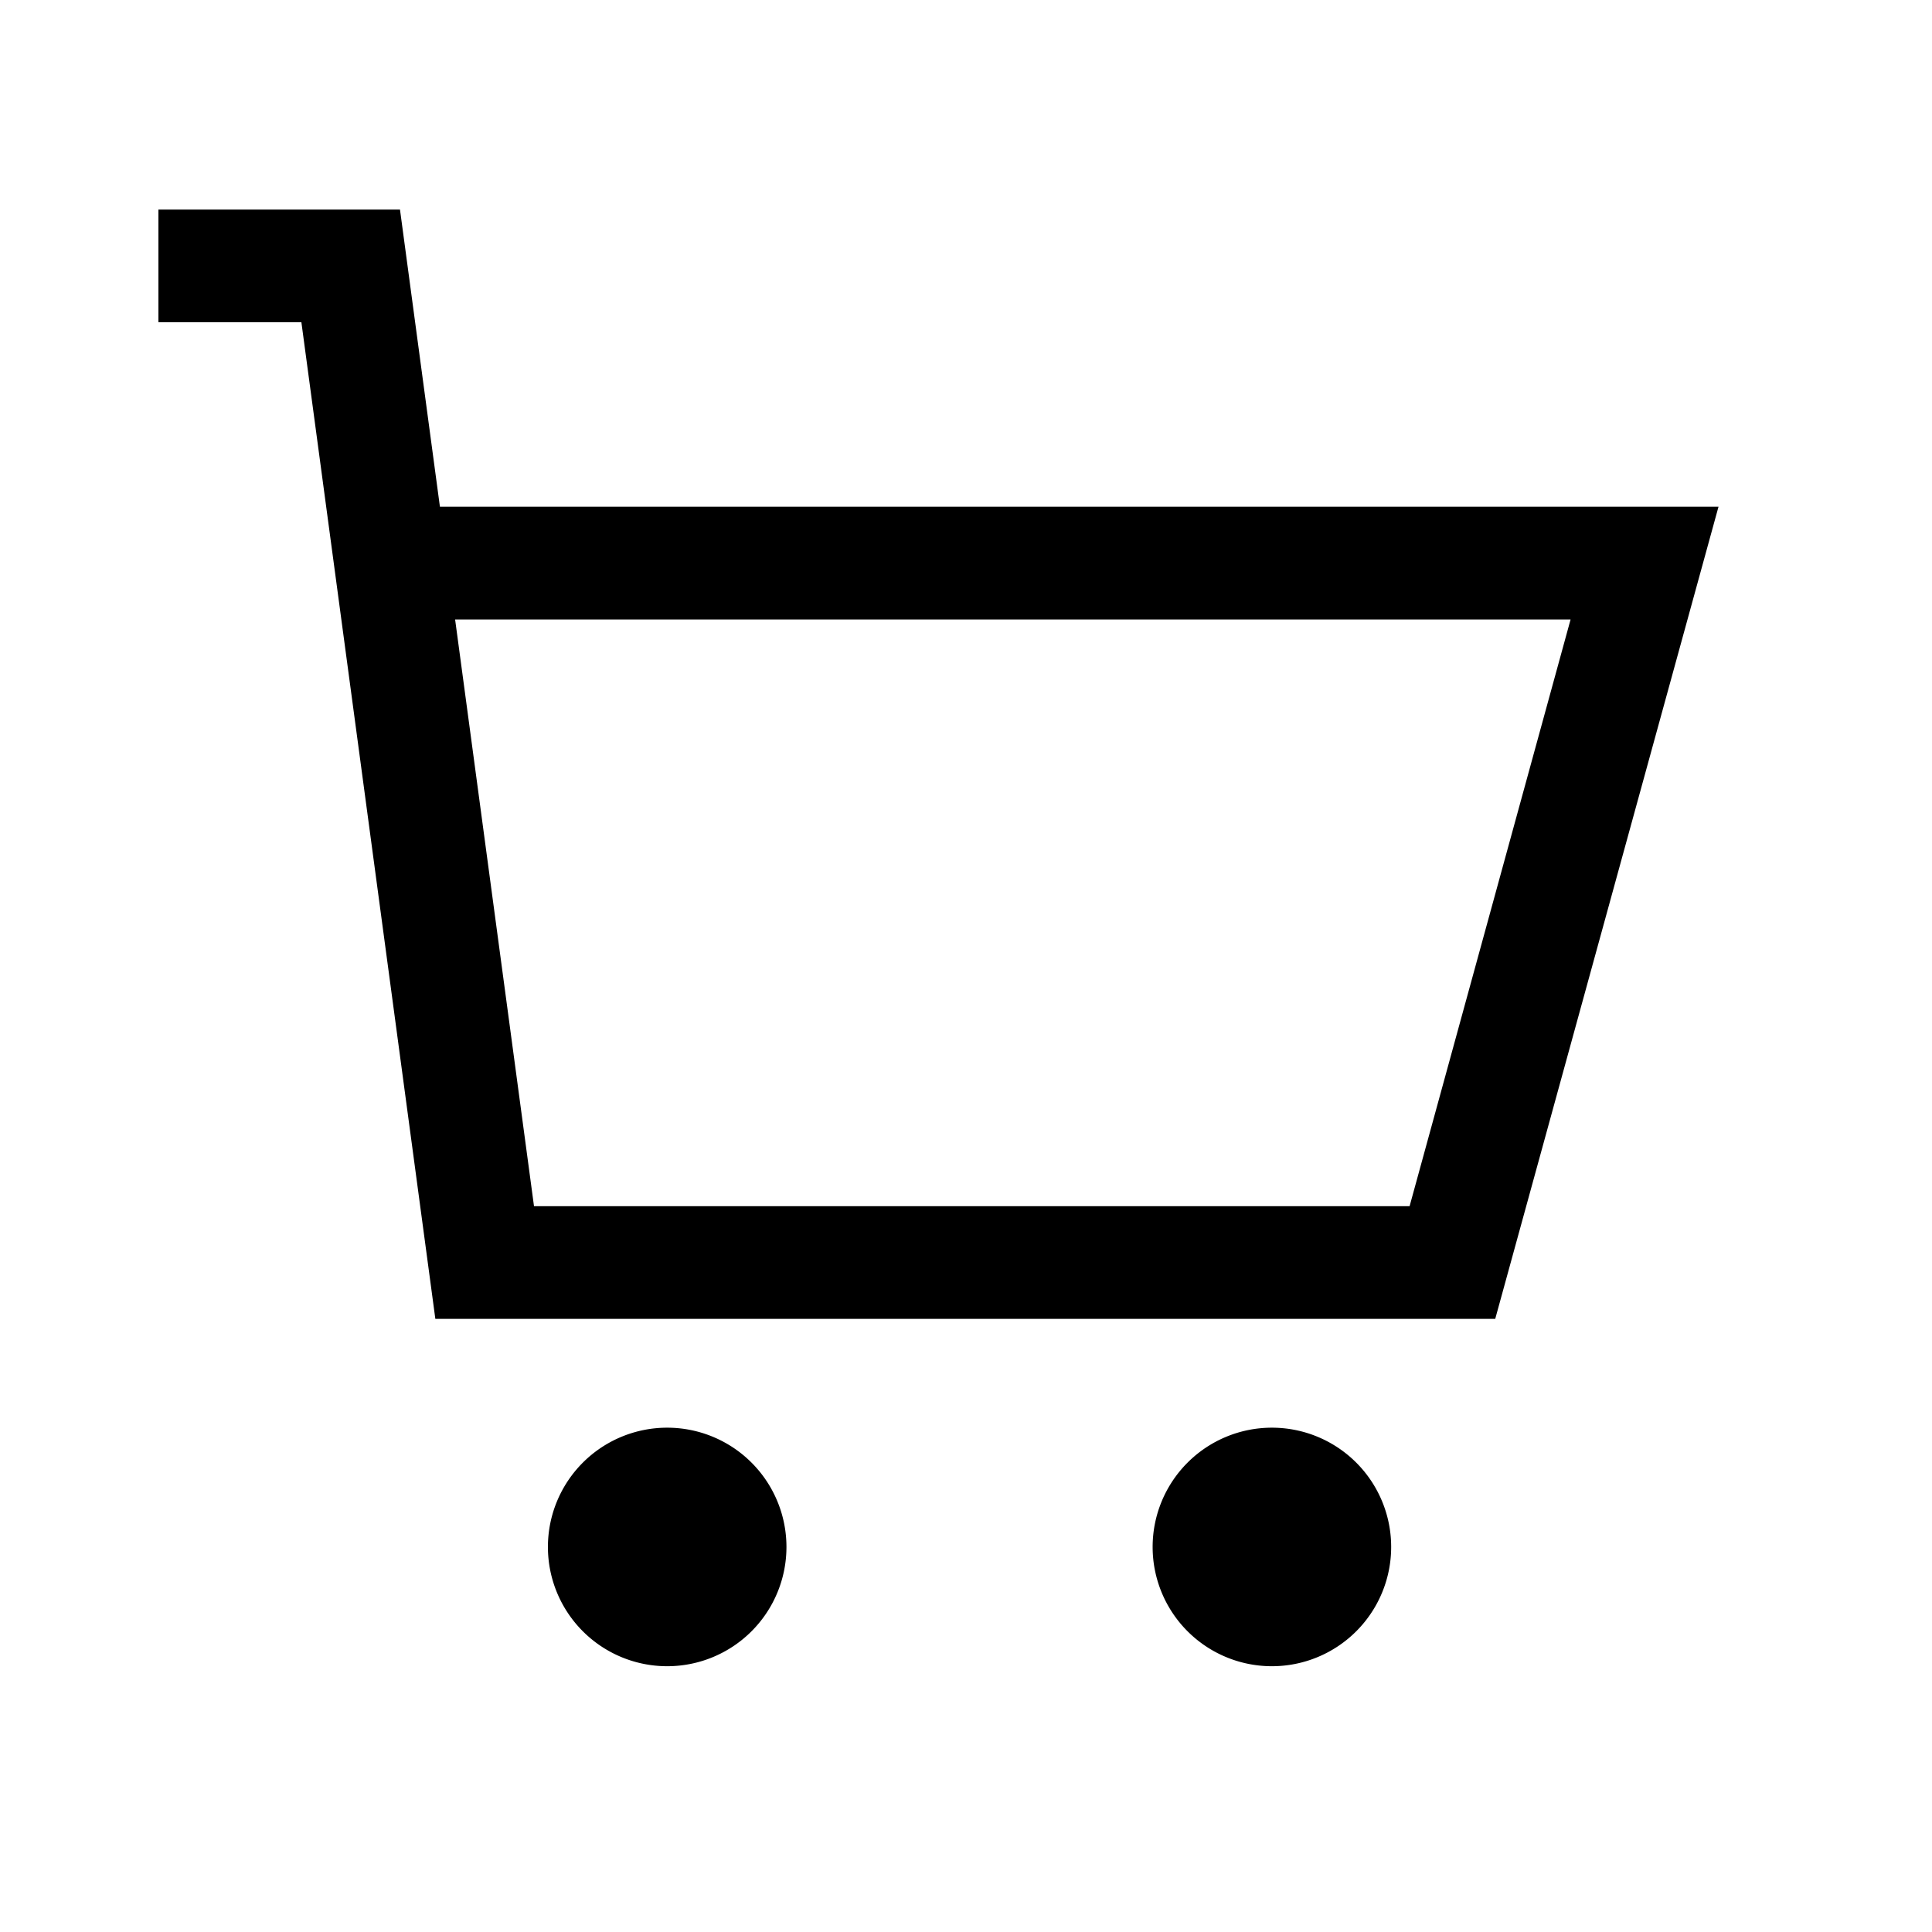
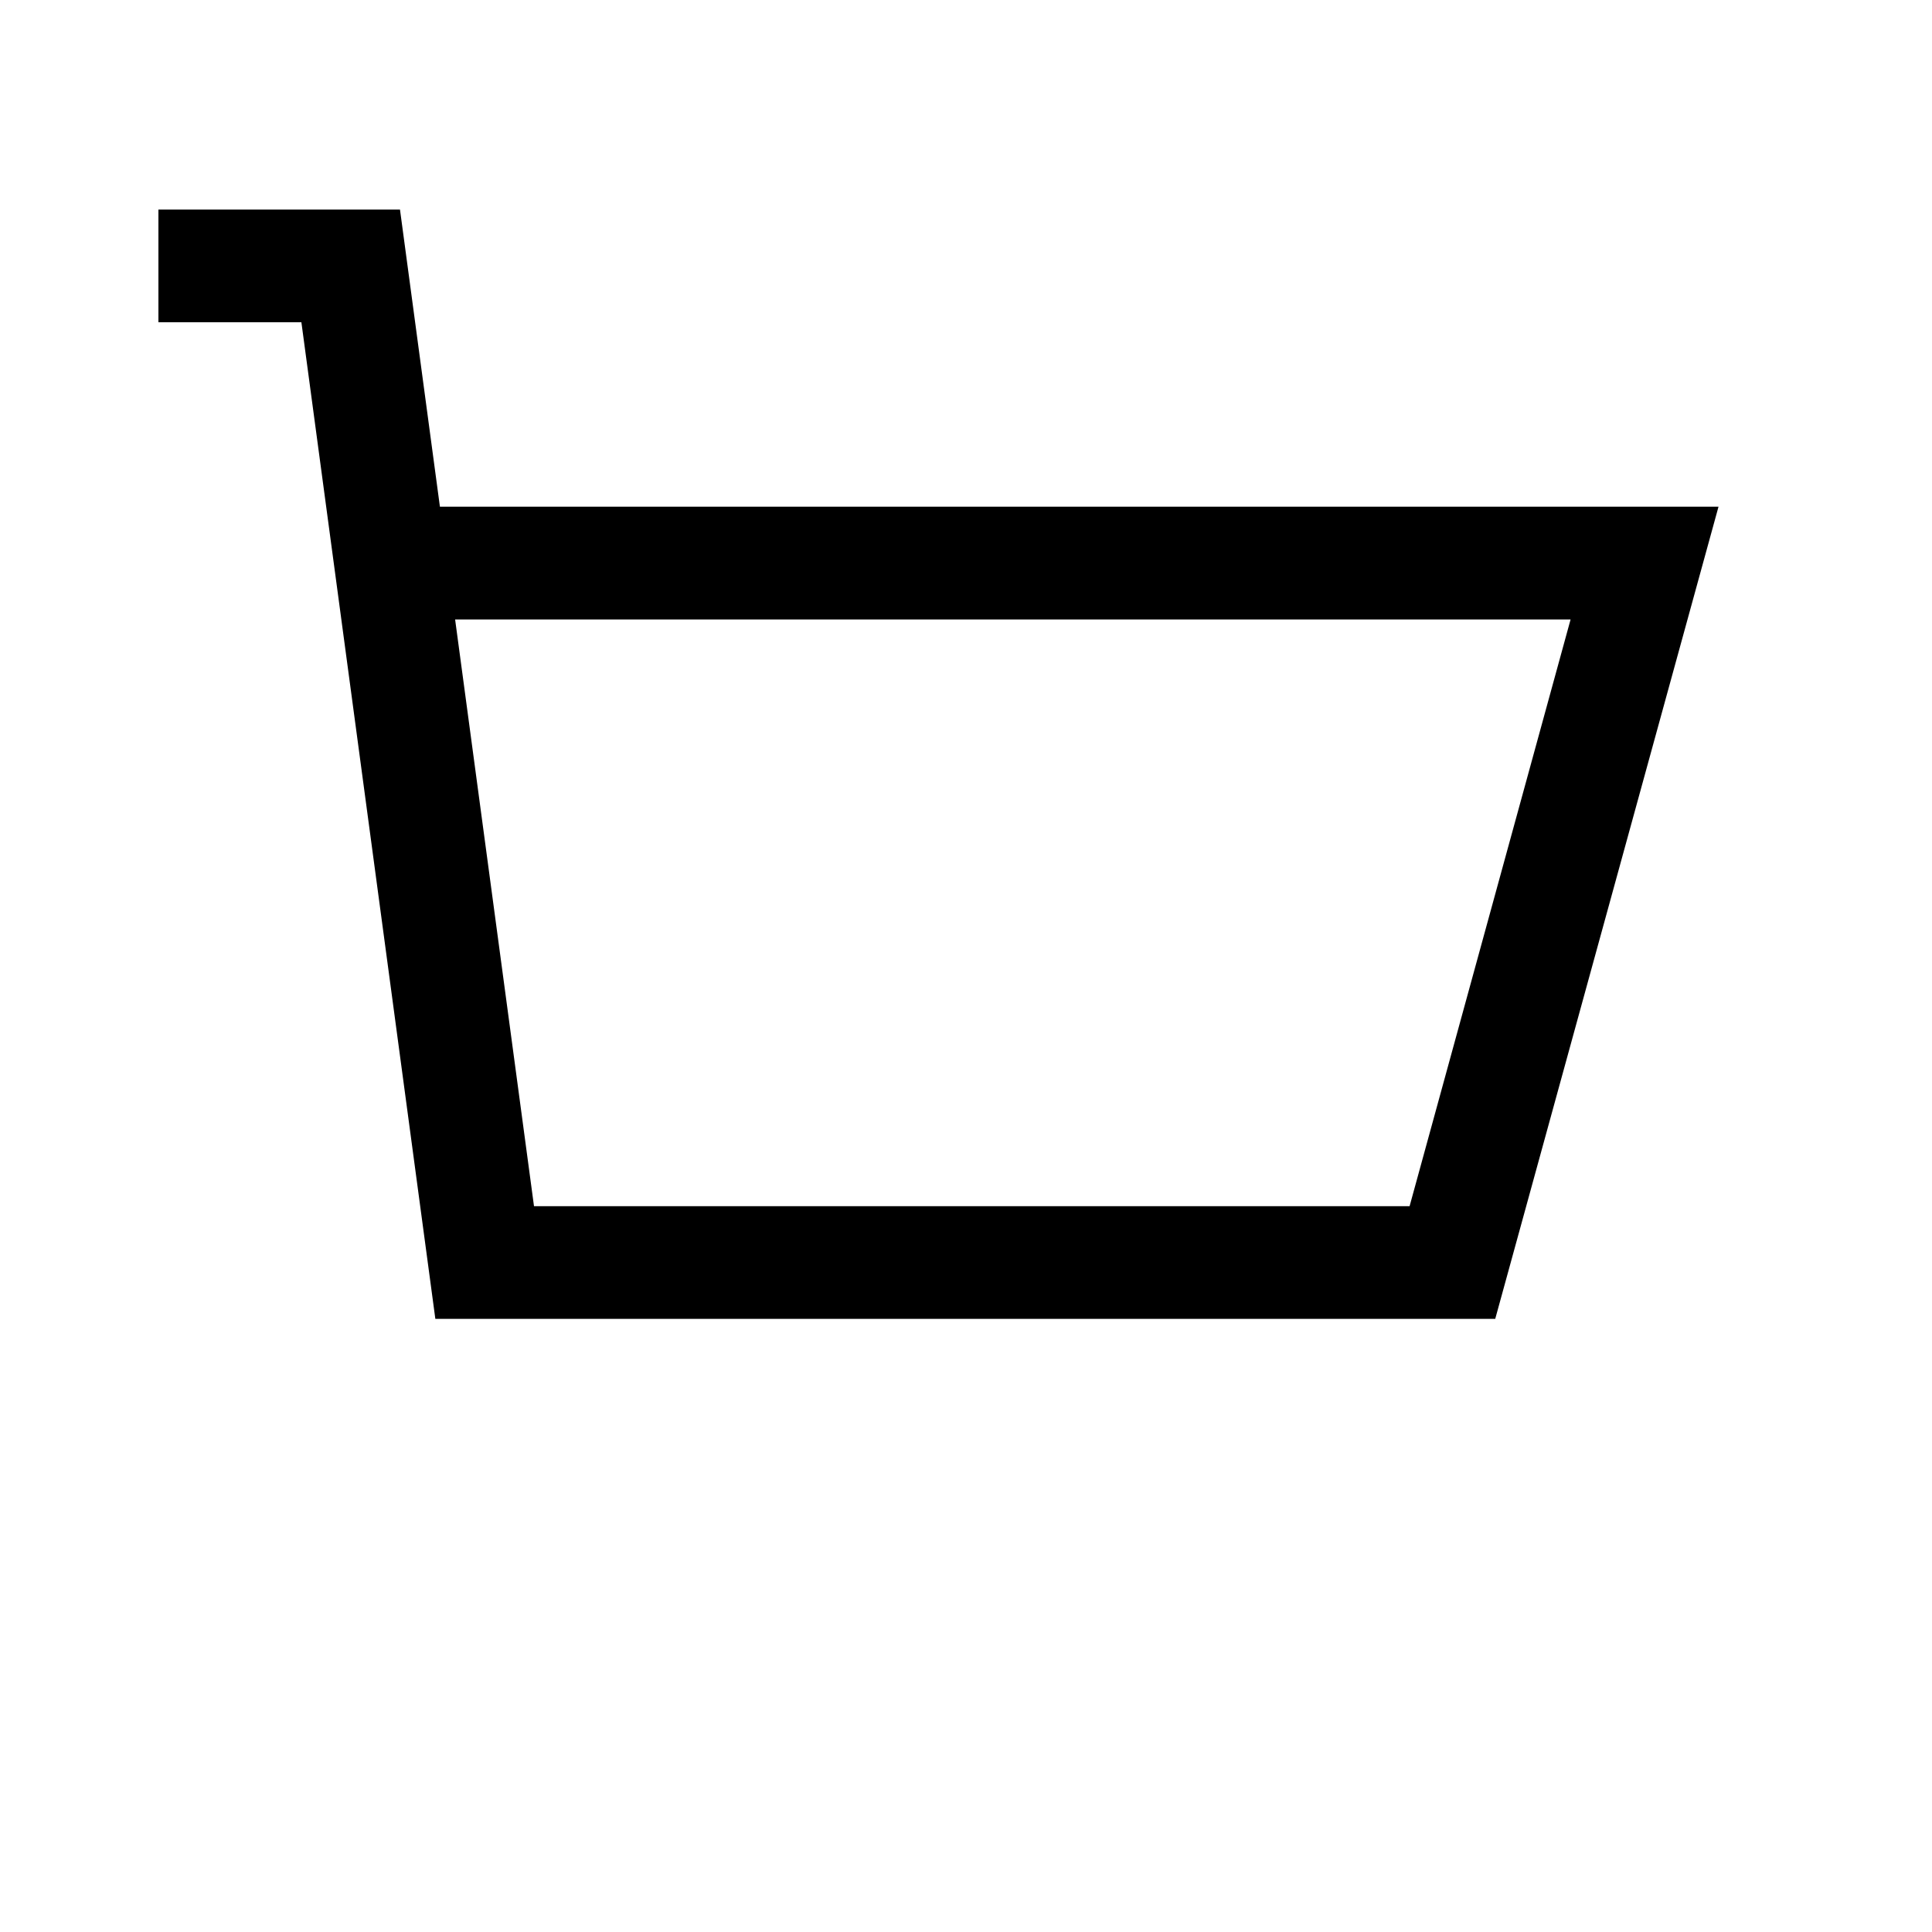
<svg xmlns="http://www.w3.org/2000/svg" width="30" height="30" viewBox="0 0 30 30">
  <defs>
    <clipPath id="clip-path">
-       <rect id="Rechteck_868" data-name="Rechteck 868" width="24.225" height="22.619" transform="translate(0 0)" />
-     </clipPath>
+       </clipPath>
    <clipPath id="clip-icon-cart">
      <rect width="30" height="30" />
    </clipPath>
  </defs>
  <g id="icon-cart" clip-path="url(#clip-icon-cart)">
    <g id="Gruppe_1051" data-name="Gruppe 1051" transform="translate(2.46 3.254)">
      <path id="Pfad_634" data-name="Pfad 634" d="M4.607,6.365H21.928l-2.5,9.111H5.832ZM0,0V1.75H2.22L4.3,17.225H20.758L24.225,4.614H4.371L3.751,0Z" />
      <g id="Gruppe_1052" data-name="Gruppe 1052">
        <g id="Gruppe_1051-2" data-name="Gruppe 1051" clip-path="url(#clip-path)">
-           <path id="Pfad_635" data-name="Pfad 635" d="M7.9,18.915a1.852,1.852,0,1,1-1.852,1.852A1.852,1.852,0,0,1,7.9,18.915" />
          <path id="Pfad_636" data-name="Pfad 636" d="M17.29,18.915a1.852,1.852,0,1,1-1.852,1.852,1.852,1.852,0,0,1,1.852-1.852" />
        </g>
      </g>
    </g>
  </g>
</svg>